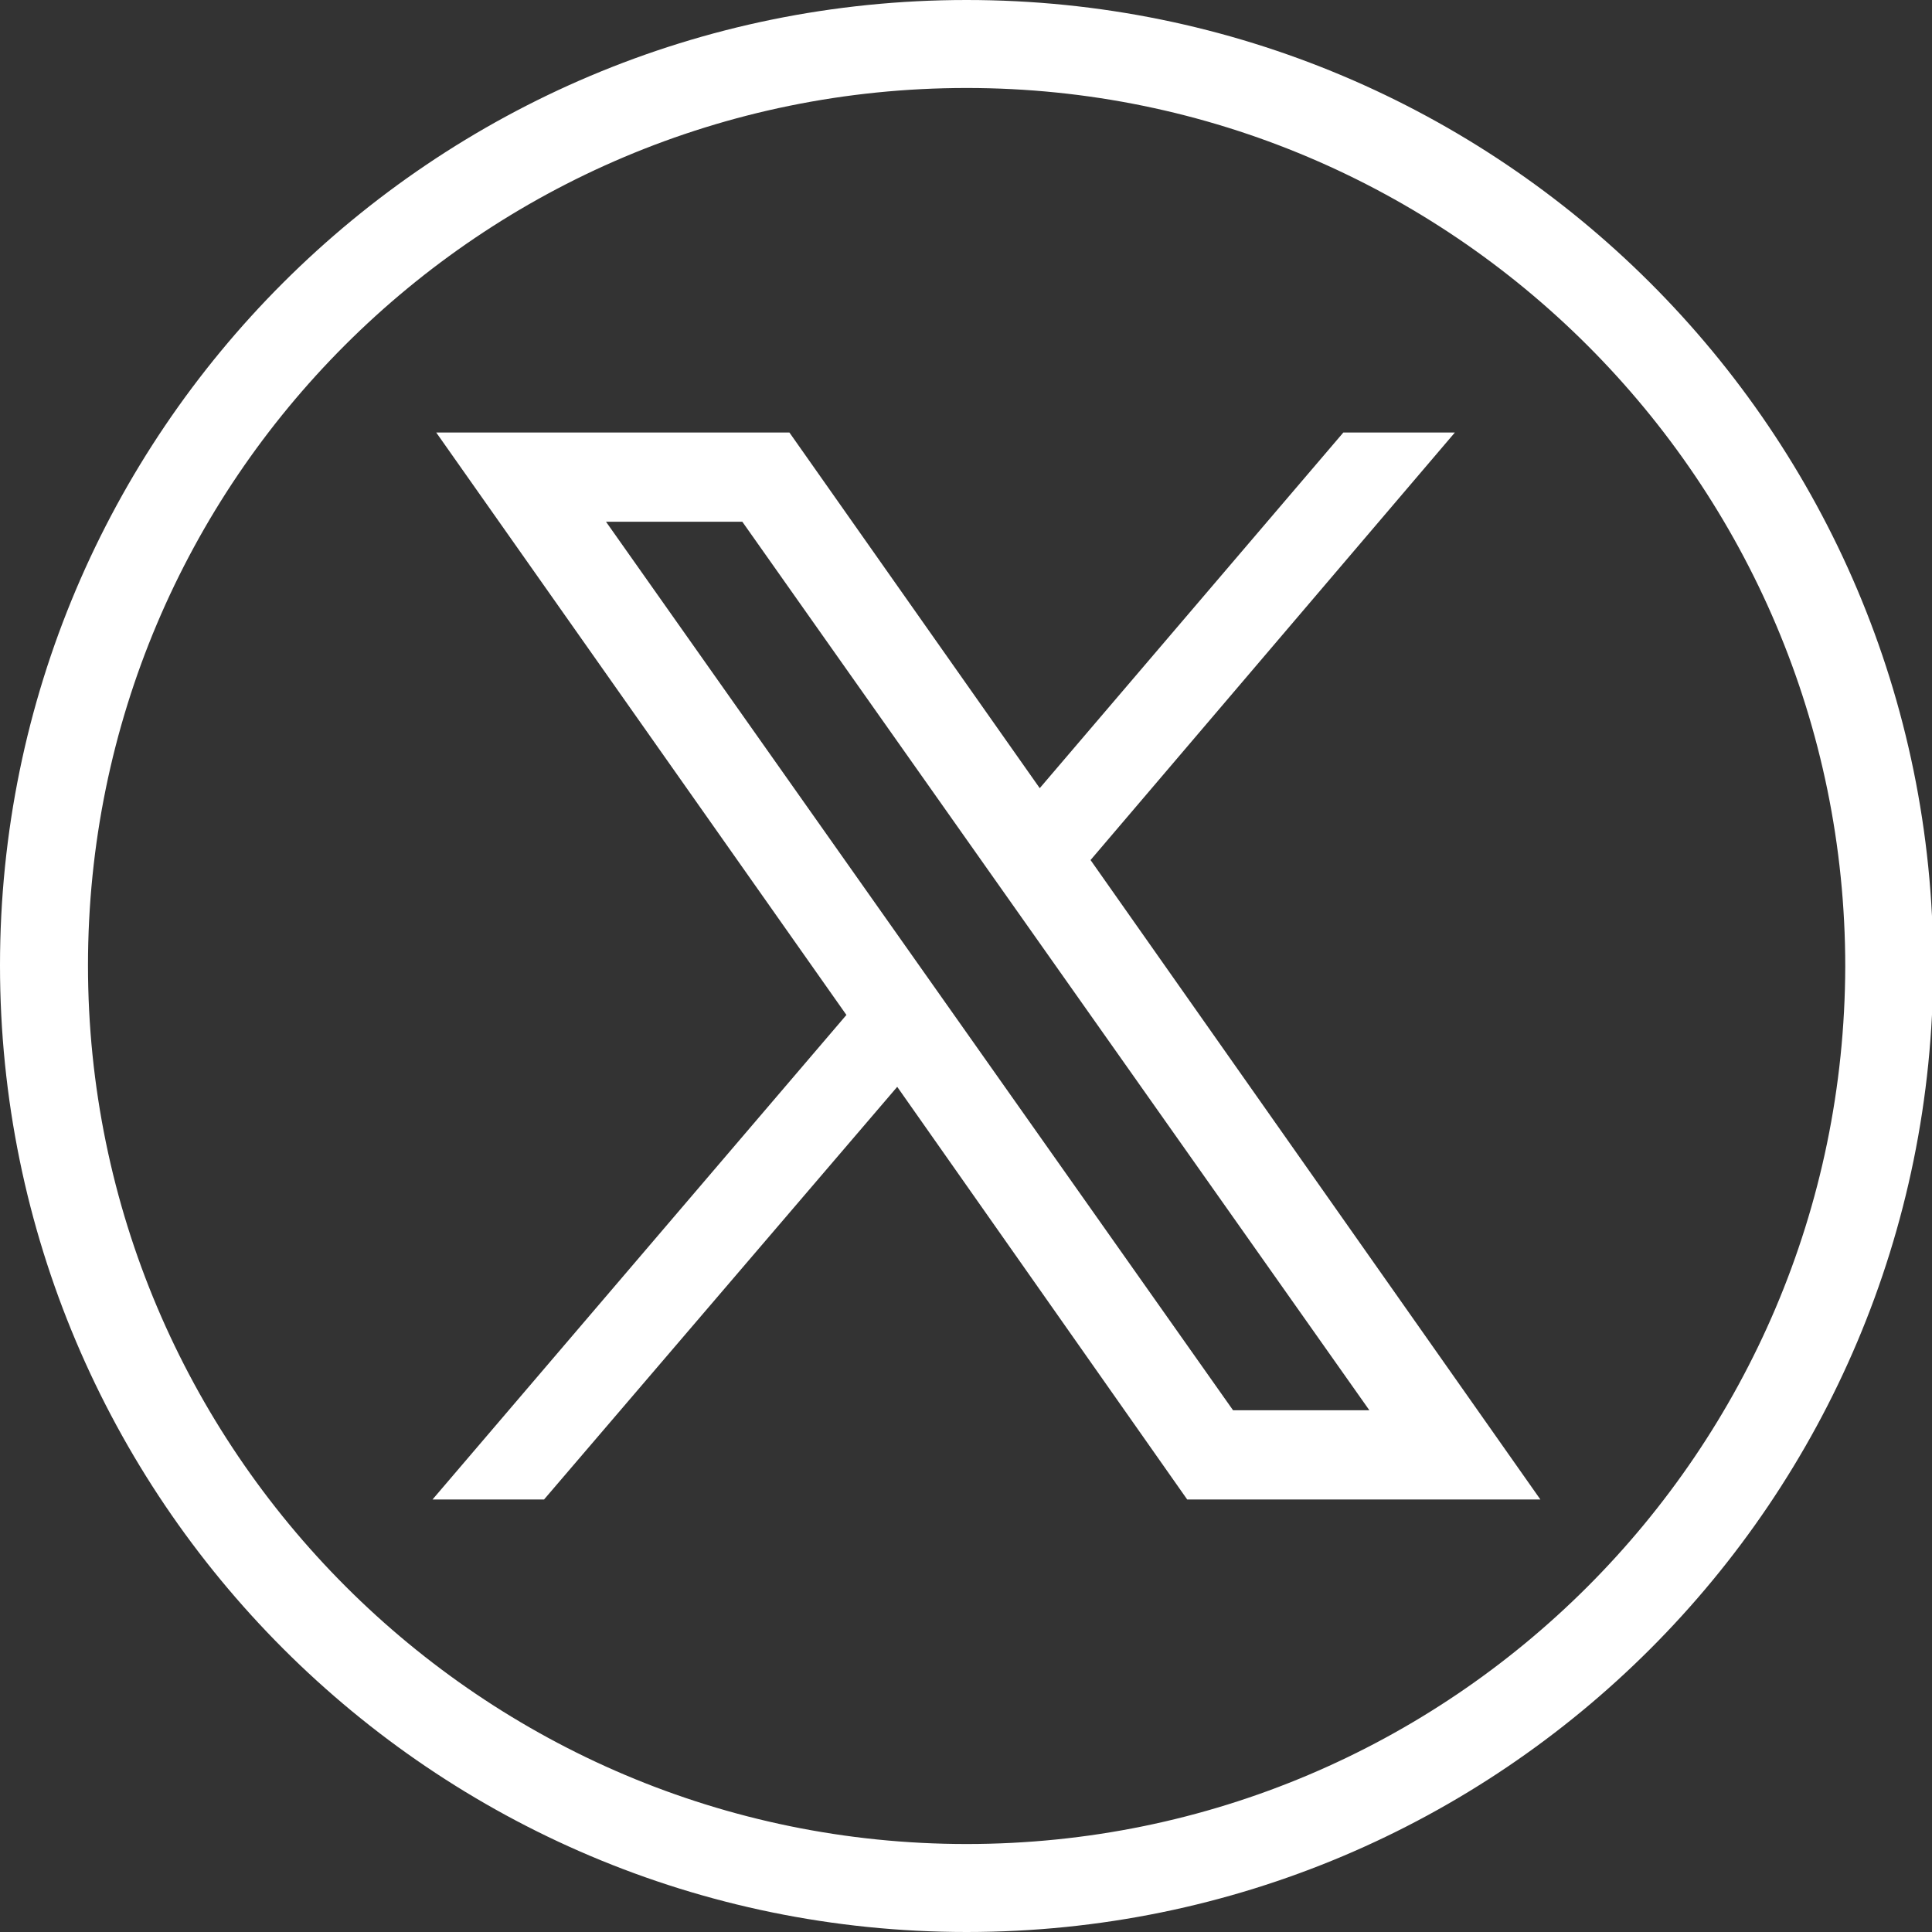
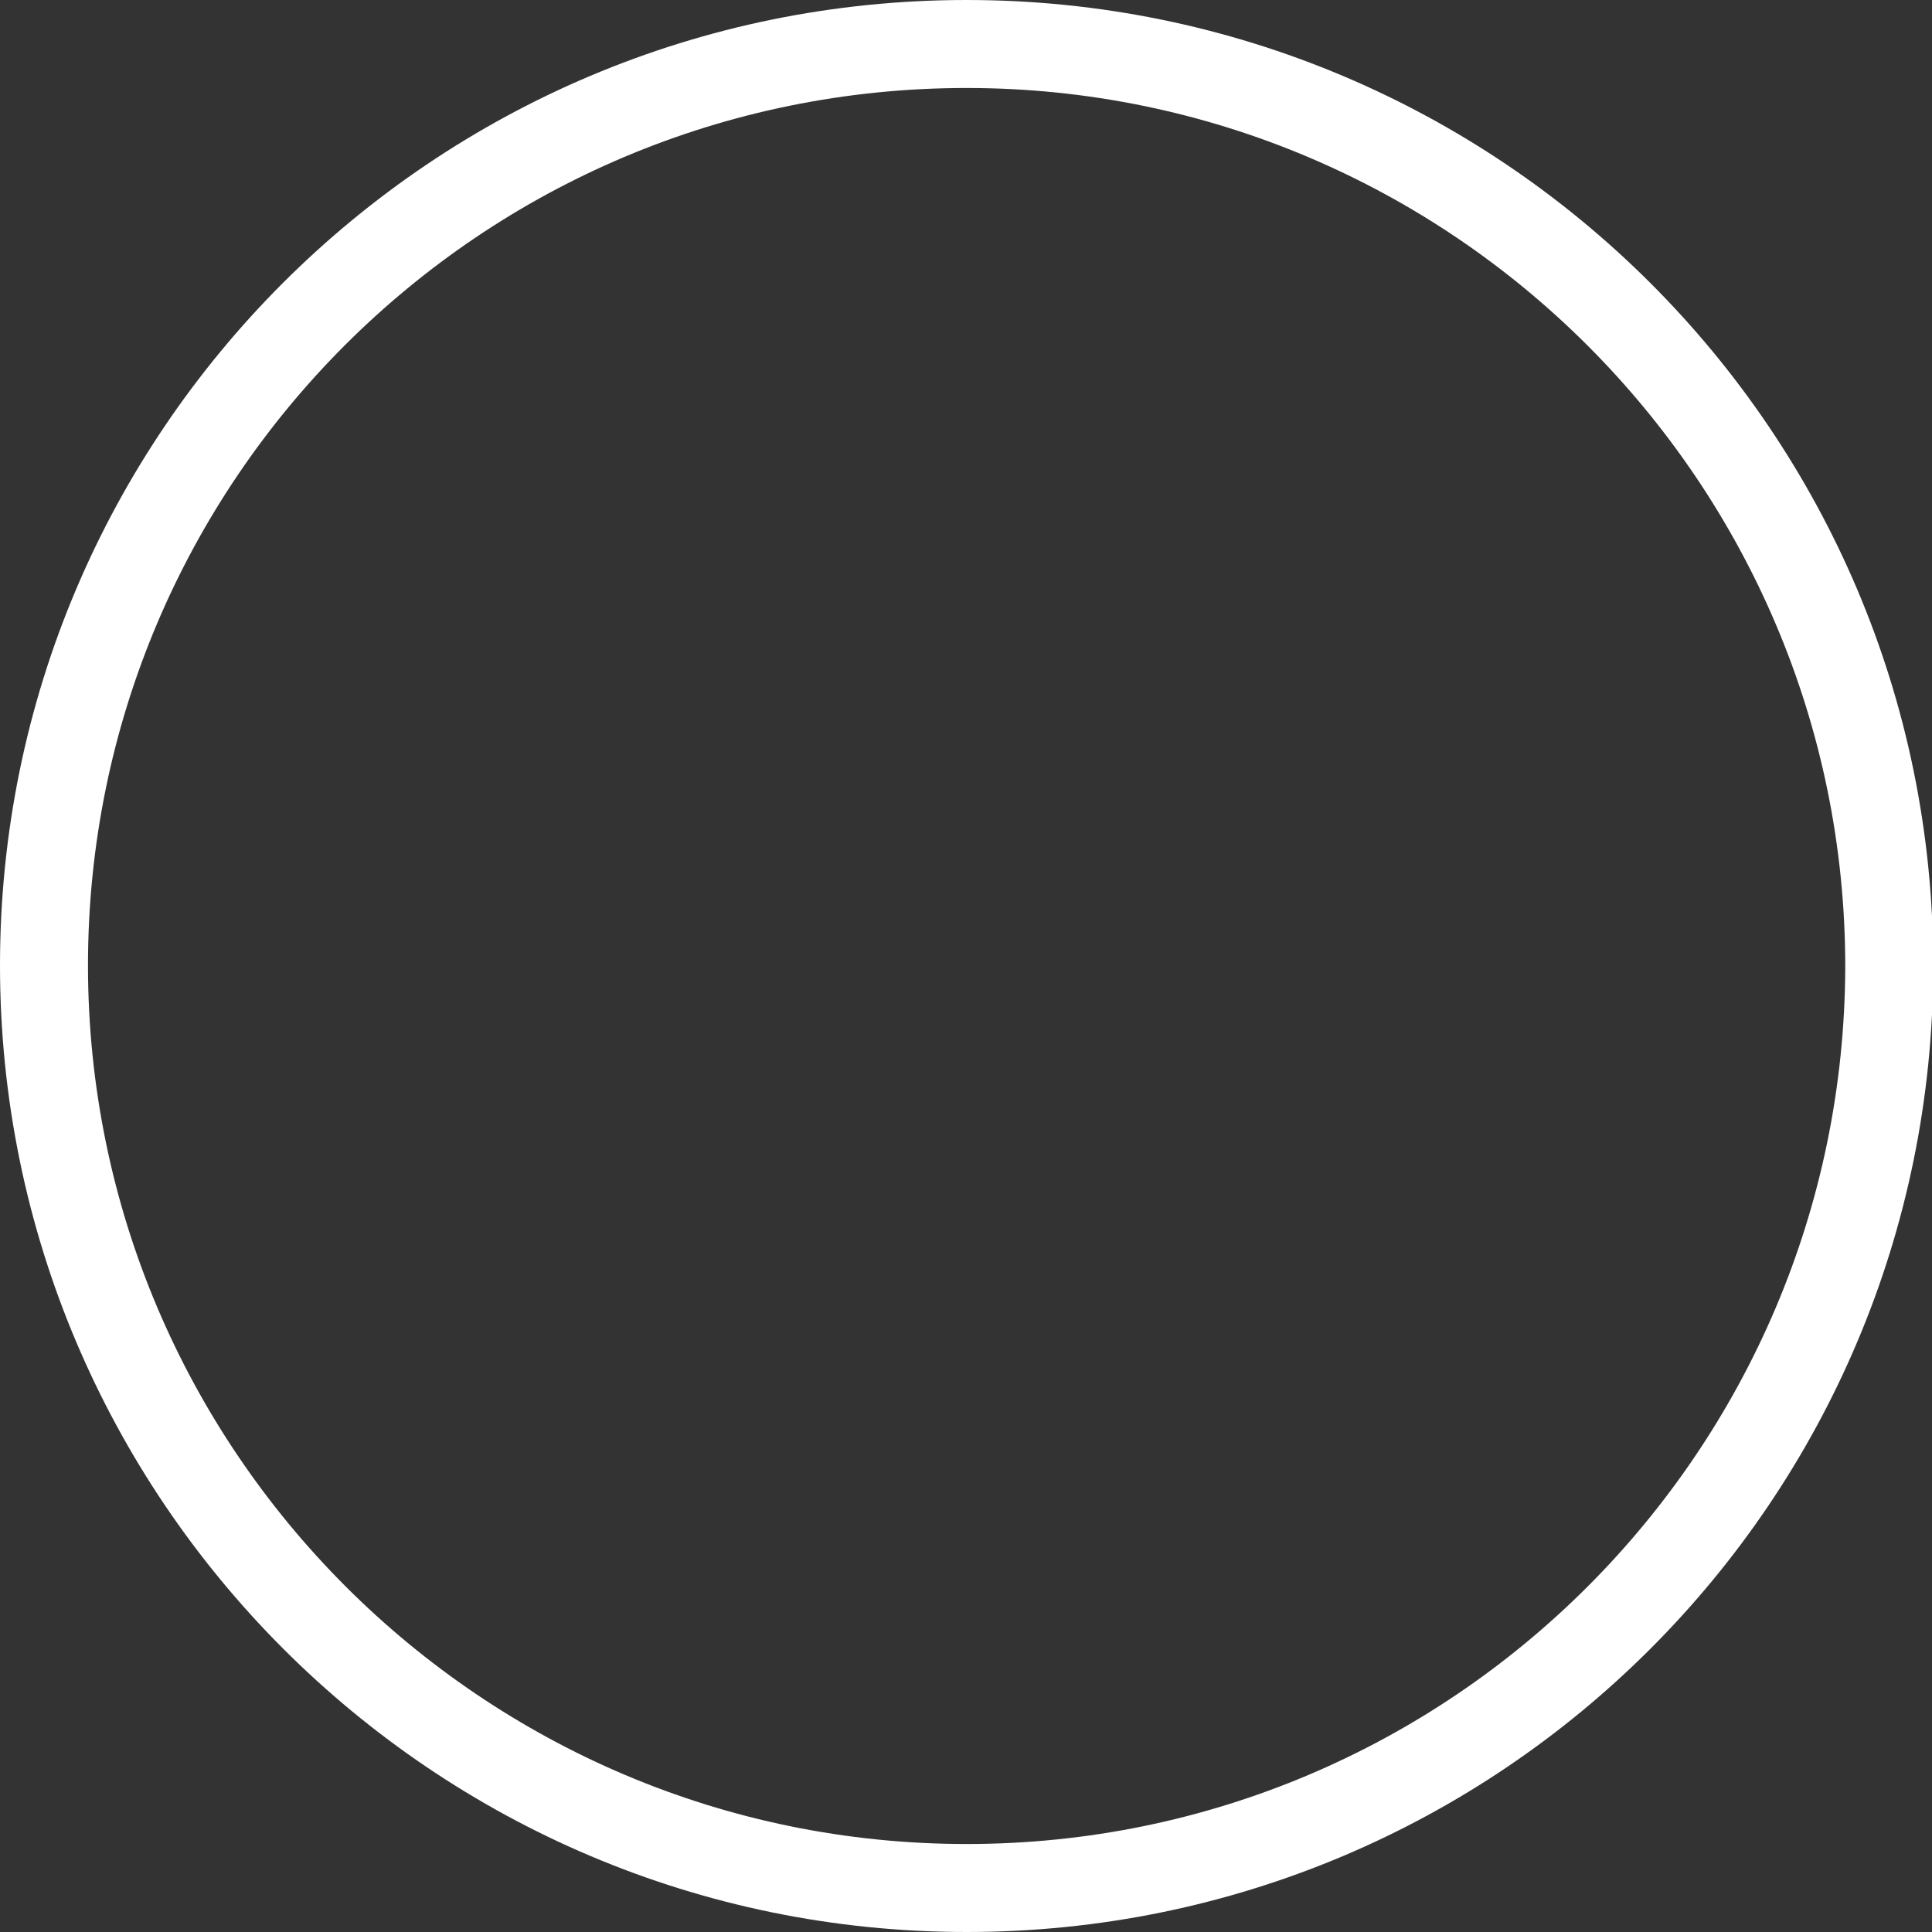
<svg xmlns="http://www.w3.org/2000/svg" version="1.1" id="Layer_2_00000164475027891539721850000007181233590024939710_" x="0px" y="0px" viewBox="0 0 155.9 155.9" style="enable-background:new 0 0 155.9 155.9;" xml:space="preserve">
  <rect x="0" y="0" width="155.9" height="155.9" fill="#333333" stroke="none" />
  <style type="text/css">
	.st0{fill:#FFFFFF;}
</style>
  <g>
-     <path class="st0" d="M117.4,34.9h-9L83.9,63.6L63.7,34.9H35.2l33.1,47L34.9,121h9l28.5-33.3L95.8,121h28.5L88,69.4L117.4,34.9z    M110.5,113.8h-11L48.9,42.1h11L110.5,113.8z" />
    <path class="st0" d="M78,0C34.9,0,0,34.9,0,77.9s34.9,78,78,78s78-34.9,78-78S121,0,78,0z M78,148.8c-39.1,0-70.9-31.8-70.9-70.9   C7.1,38.8,38.8,7.1,78,7.1c39.1,0,70.9,31.8,70.9,70.9C148.8,117.1,117.1,148.8,78,148.8z" />
  </g>
</svg>